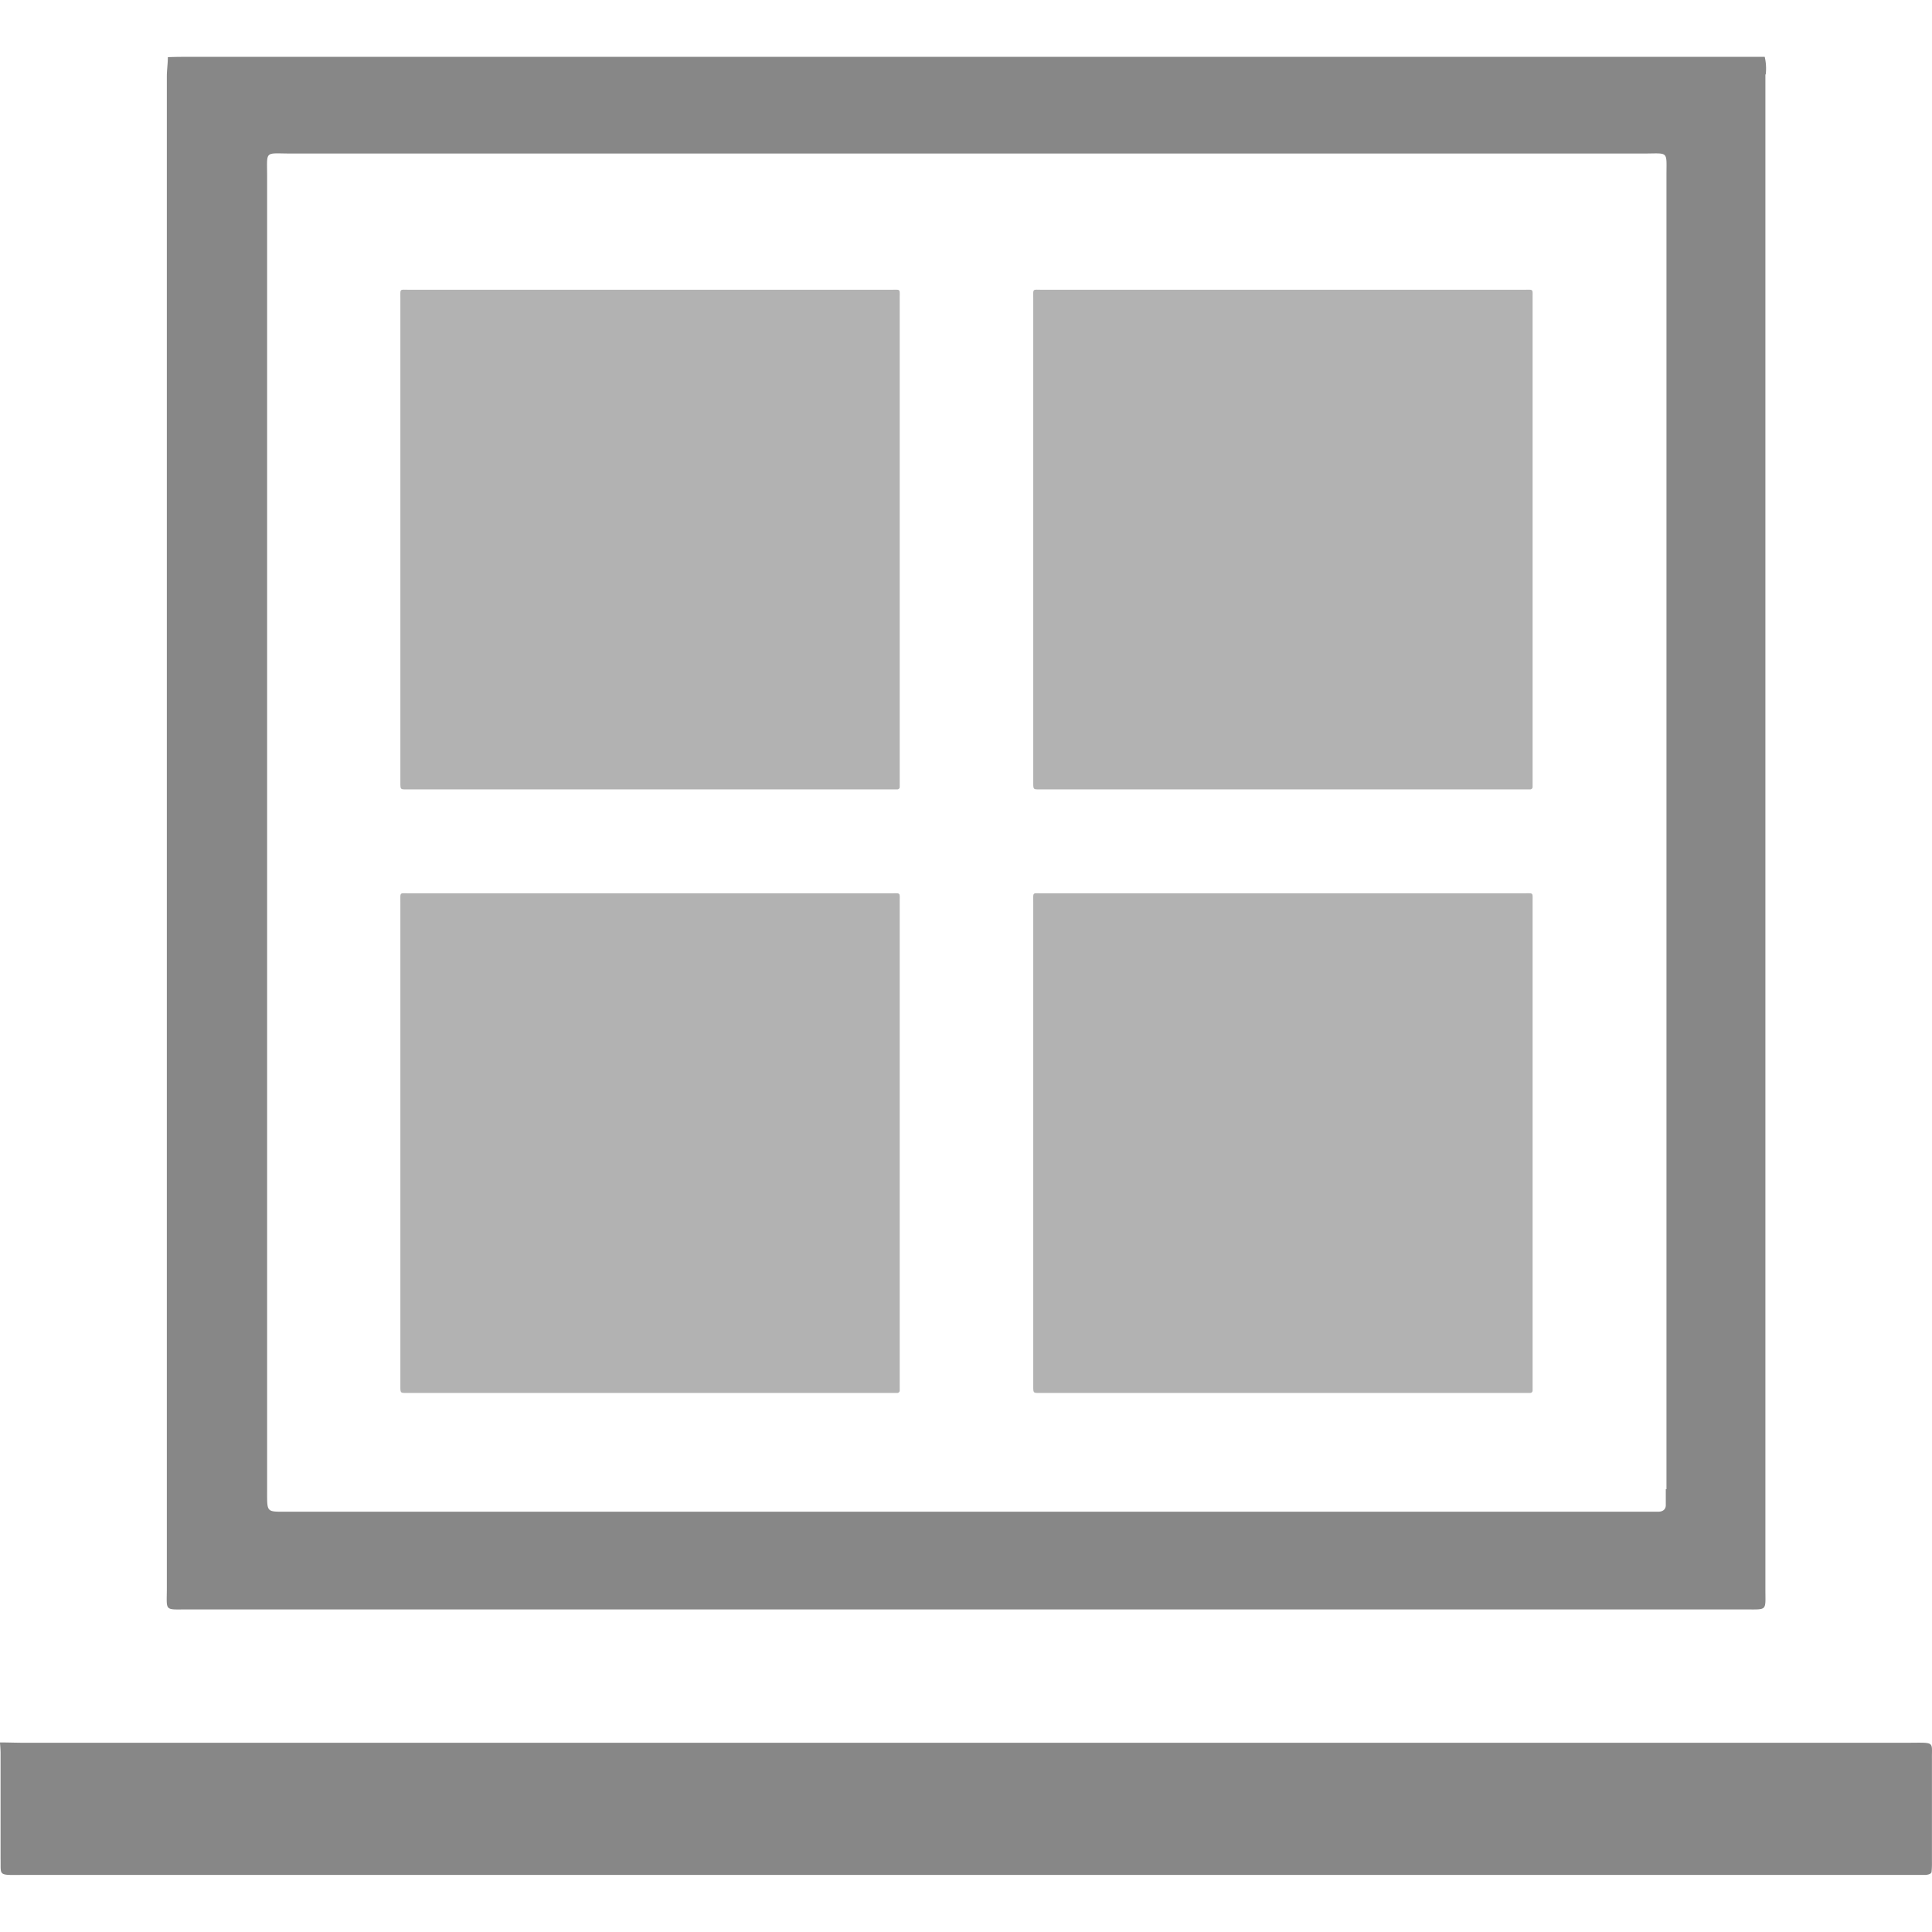
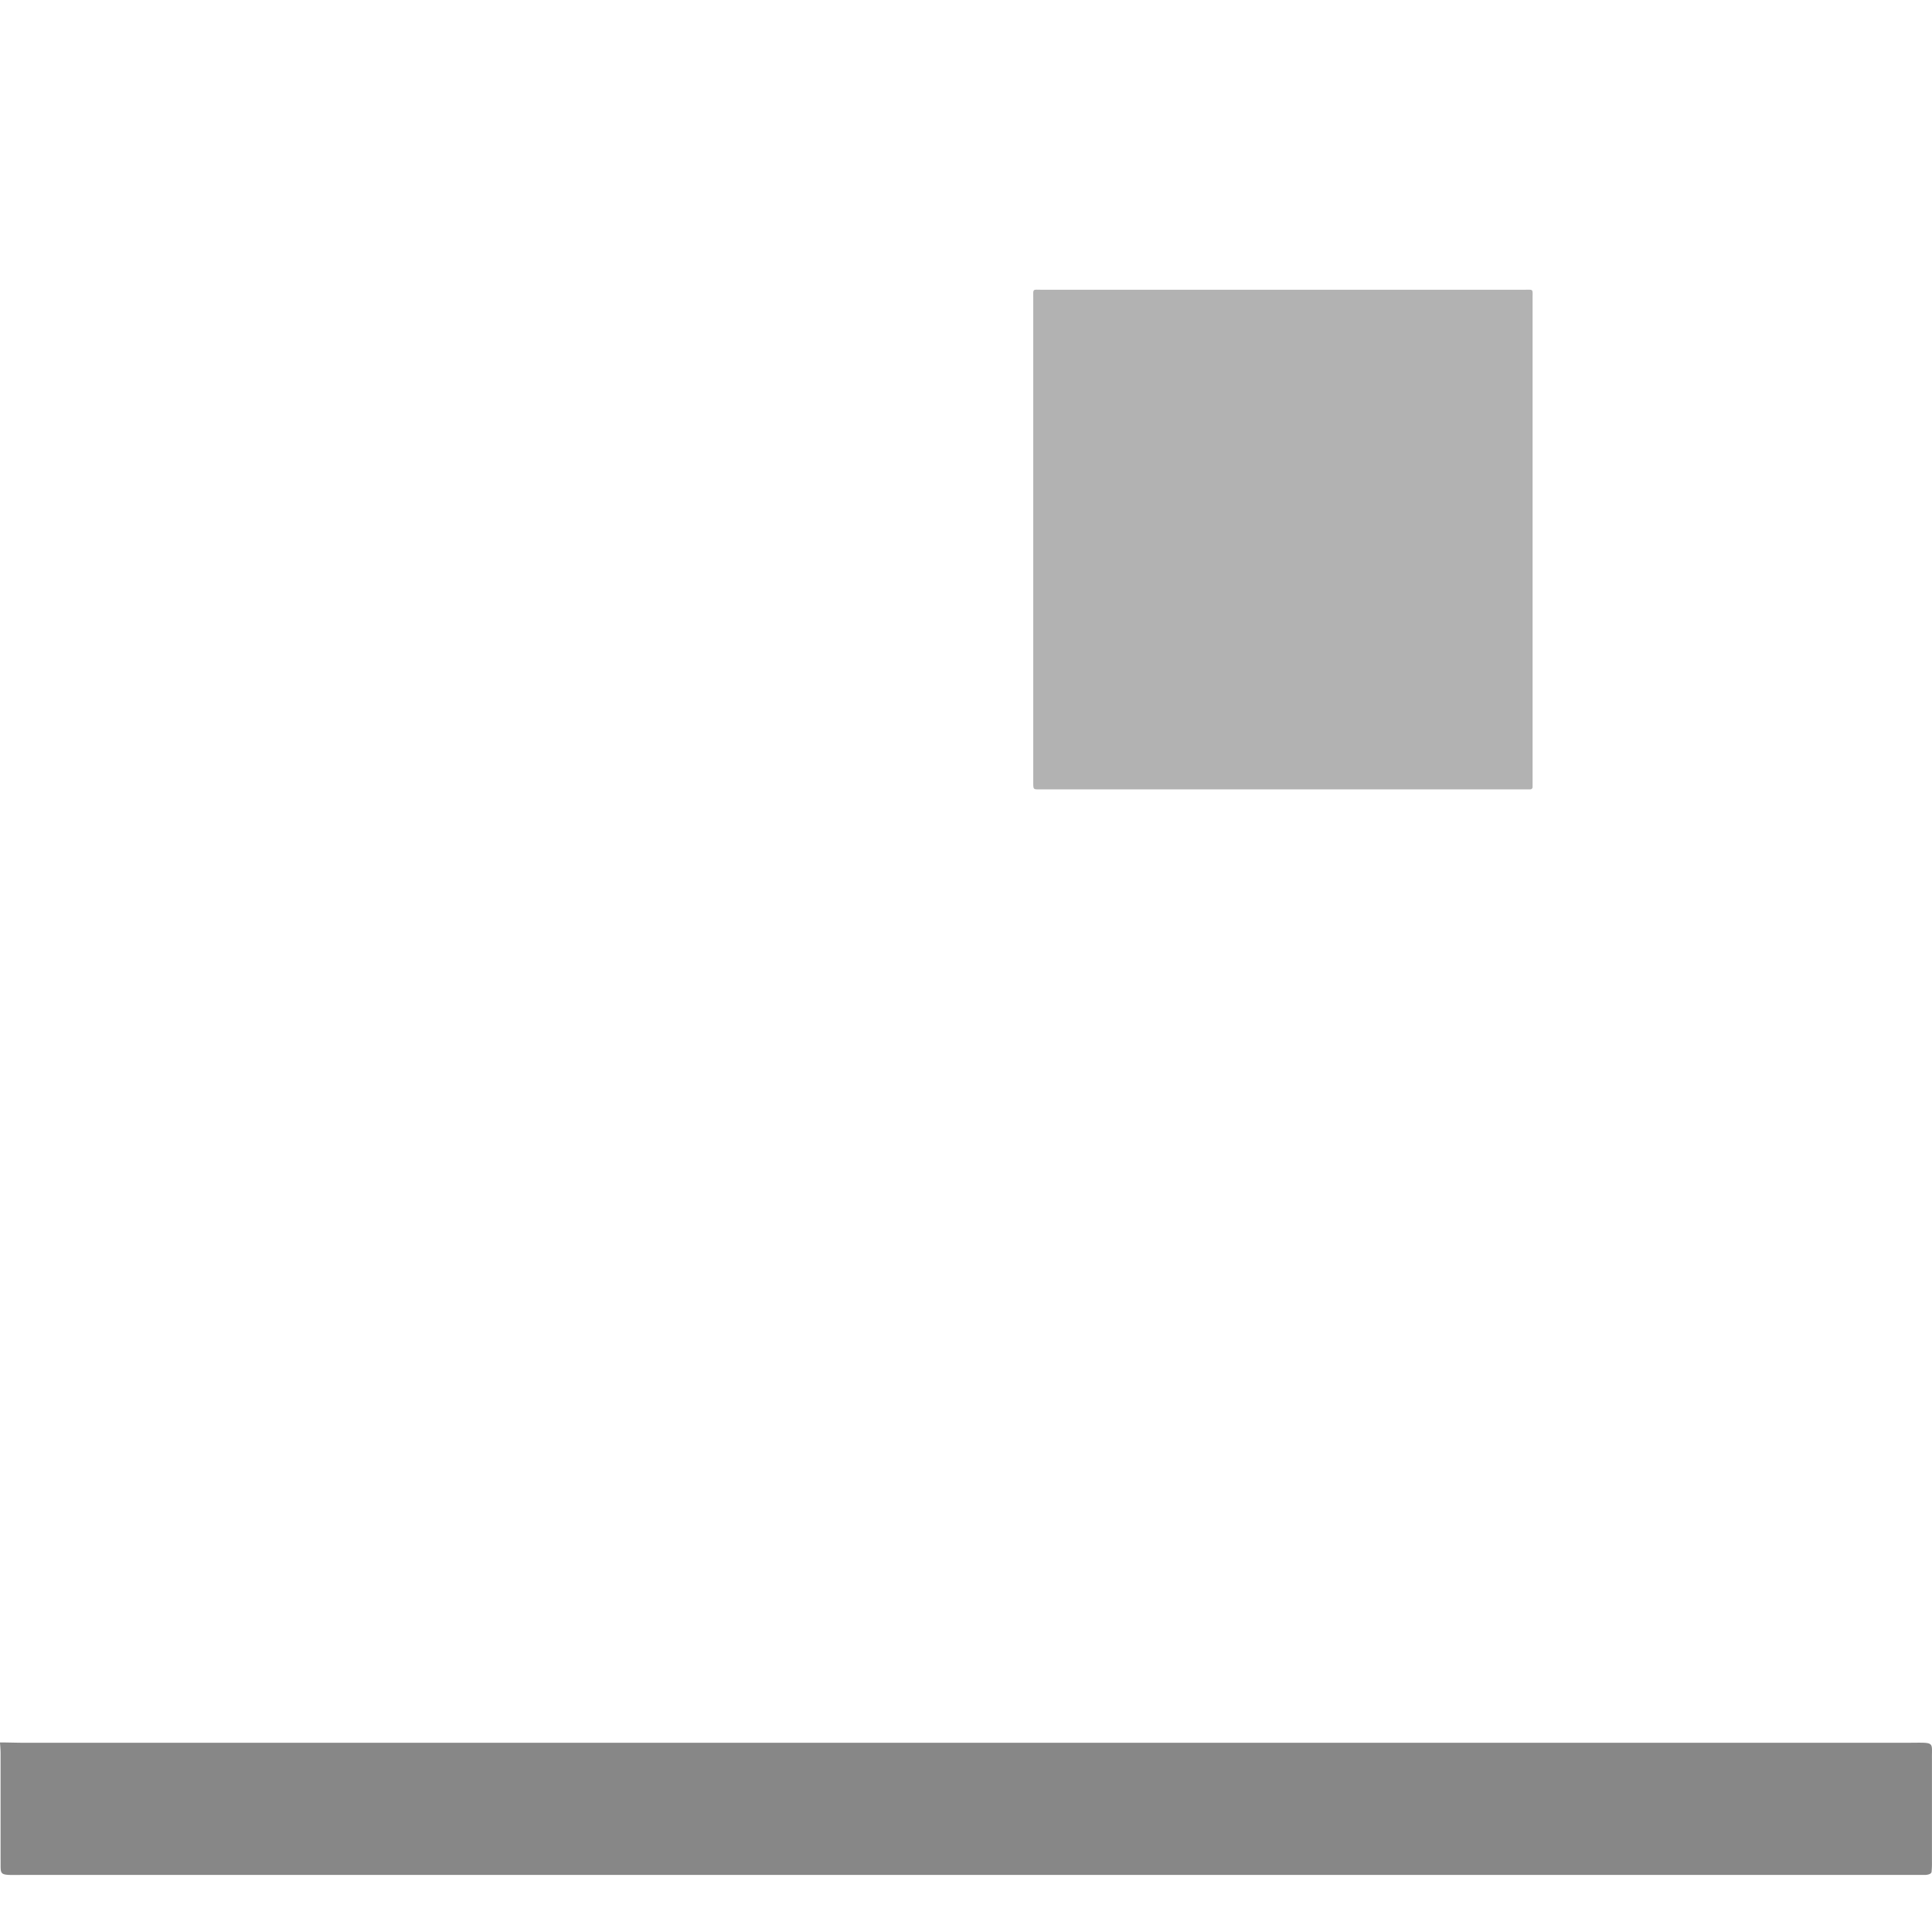
<svg xmlns="http://www.w3.org/2000/svg" width="34.001" height="34" viewBox="0 0 34.001 34">
  <g transform="translate(0 1)">
-     <path d="M49.147,17.317a.9.9,0,0,0-.018-.307H21.448c-.141,0-.281,0-.422.006,0,.114-.018.228-.018.342v26.6c0,.416-.053.376.369.376H48.772c.41,0,.369.034.369-.347V17.323Zm-1.759,24.9V42.5c0,.074-.053.114-.129.114H23.154c-.393,0-.381.028-.381-.353V19.122c0-.473-.053-.41.416-.41H47c.446,0,.4-.057.4.393V42.218Z" transform="translate(-18.072 -17.01)" fill="#878787" />
    <path d="M16,68.992c.147,0,.3.006.446.006H49.508c.563,0,.487-.041.492.287V71.1a1.537,1.537,0,0,1-.006.164c0,.035-.041.053-.1.059H16.51c-.563,0-.492.041-.5-.281V69.185c0-.07-.006-.135-.012-.205h0Z" transform="translate(-16 -39.327)" fill="#878787" />
-     <path d="M36.666,24h-8.5c-.164,0-.147-.023-.147.152v8.512c0,.141,0,.129.135.129H36.76a.042.042,0,0,0,.047-.041V24.146C36.807,23.982,36.825,24,36.666,24Z" transform="translate(-20.973 -19.901)" fill="#b2b2b2" />
    <path d="M55.666,24h-8.5c-.164,0-.147-.023-.147.152v8.512c0,.141,0,.129.135.129H55.76a.042.042,0,0,0,.047-.041V24.146C55.807,23.982,55.825,24,55.666,24Z" transform="translate(-28.835 -19.901)" fill="#b2b2b2" />
-     <path d="M36.666,43h-8.5c-.164,0-.147-.023-.147.152v8.512c0,.141,0,.129.135.129H36.76a.042.042,0,0,0,.047-.041V43.146C36.807,42.982,36.825,43,36.666,43Z" transform="translate(-20.973 -28.279)" fill="#b2b2b2" />
-     <path d="M55.666,43h-8.5c-.164,0-.147-.023-.147.152v8.512c0,.141,0,.129.135.129H55.76a.042.042,0,0,0,.047-.041V43.146C55.807,42.982,55.825,43,55.666,43Z" transform="translate(-28.835 -28.279)" fill="#b2b2b2" />
-     <rect width="34" height="34" transform="translate(0 -1)" fill="none" />
  </g>
</svg>